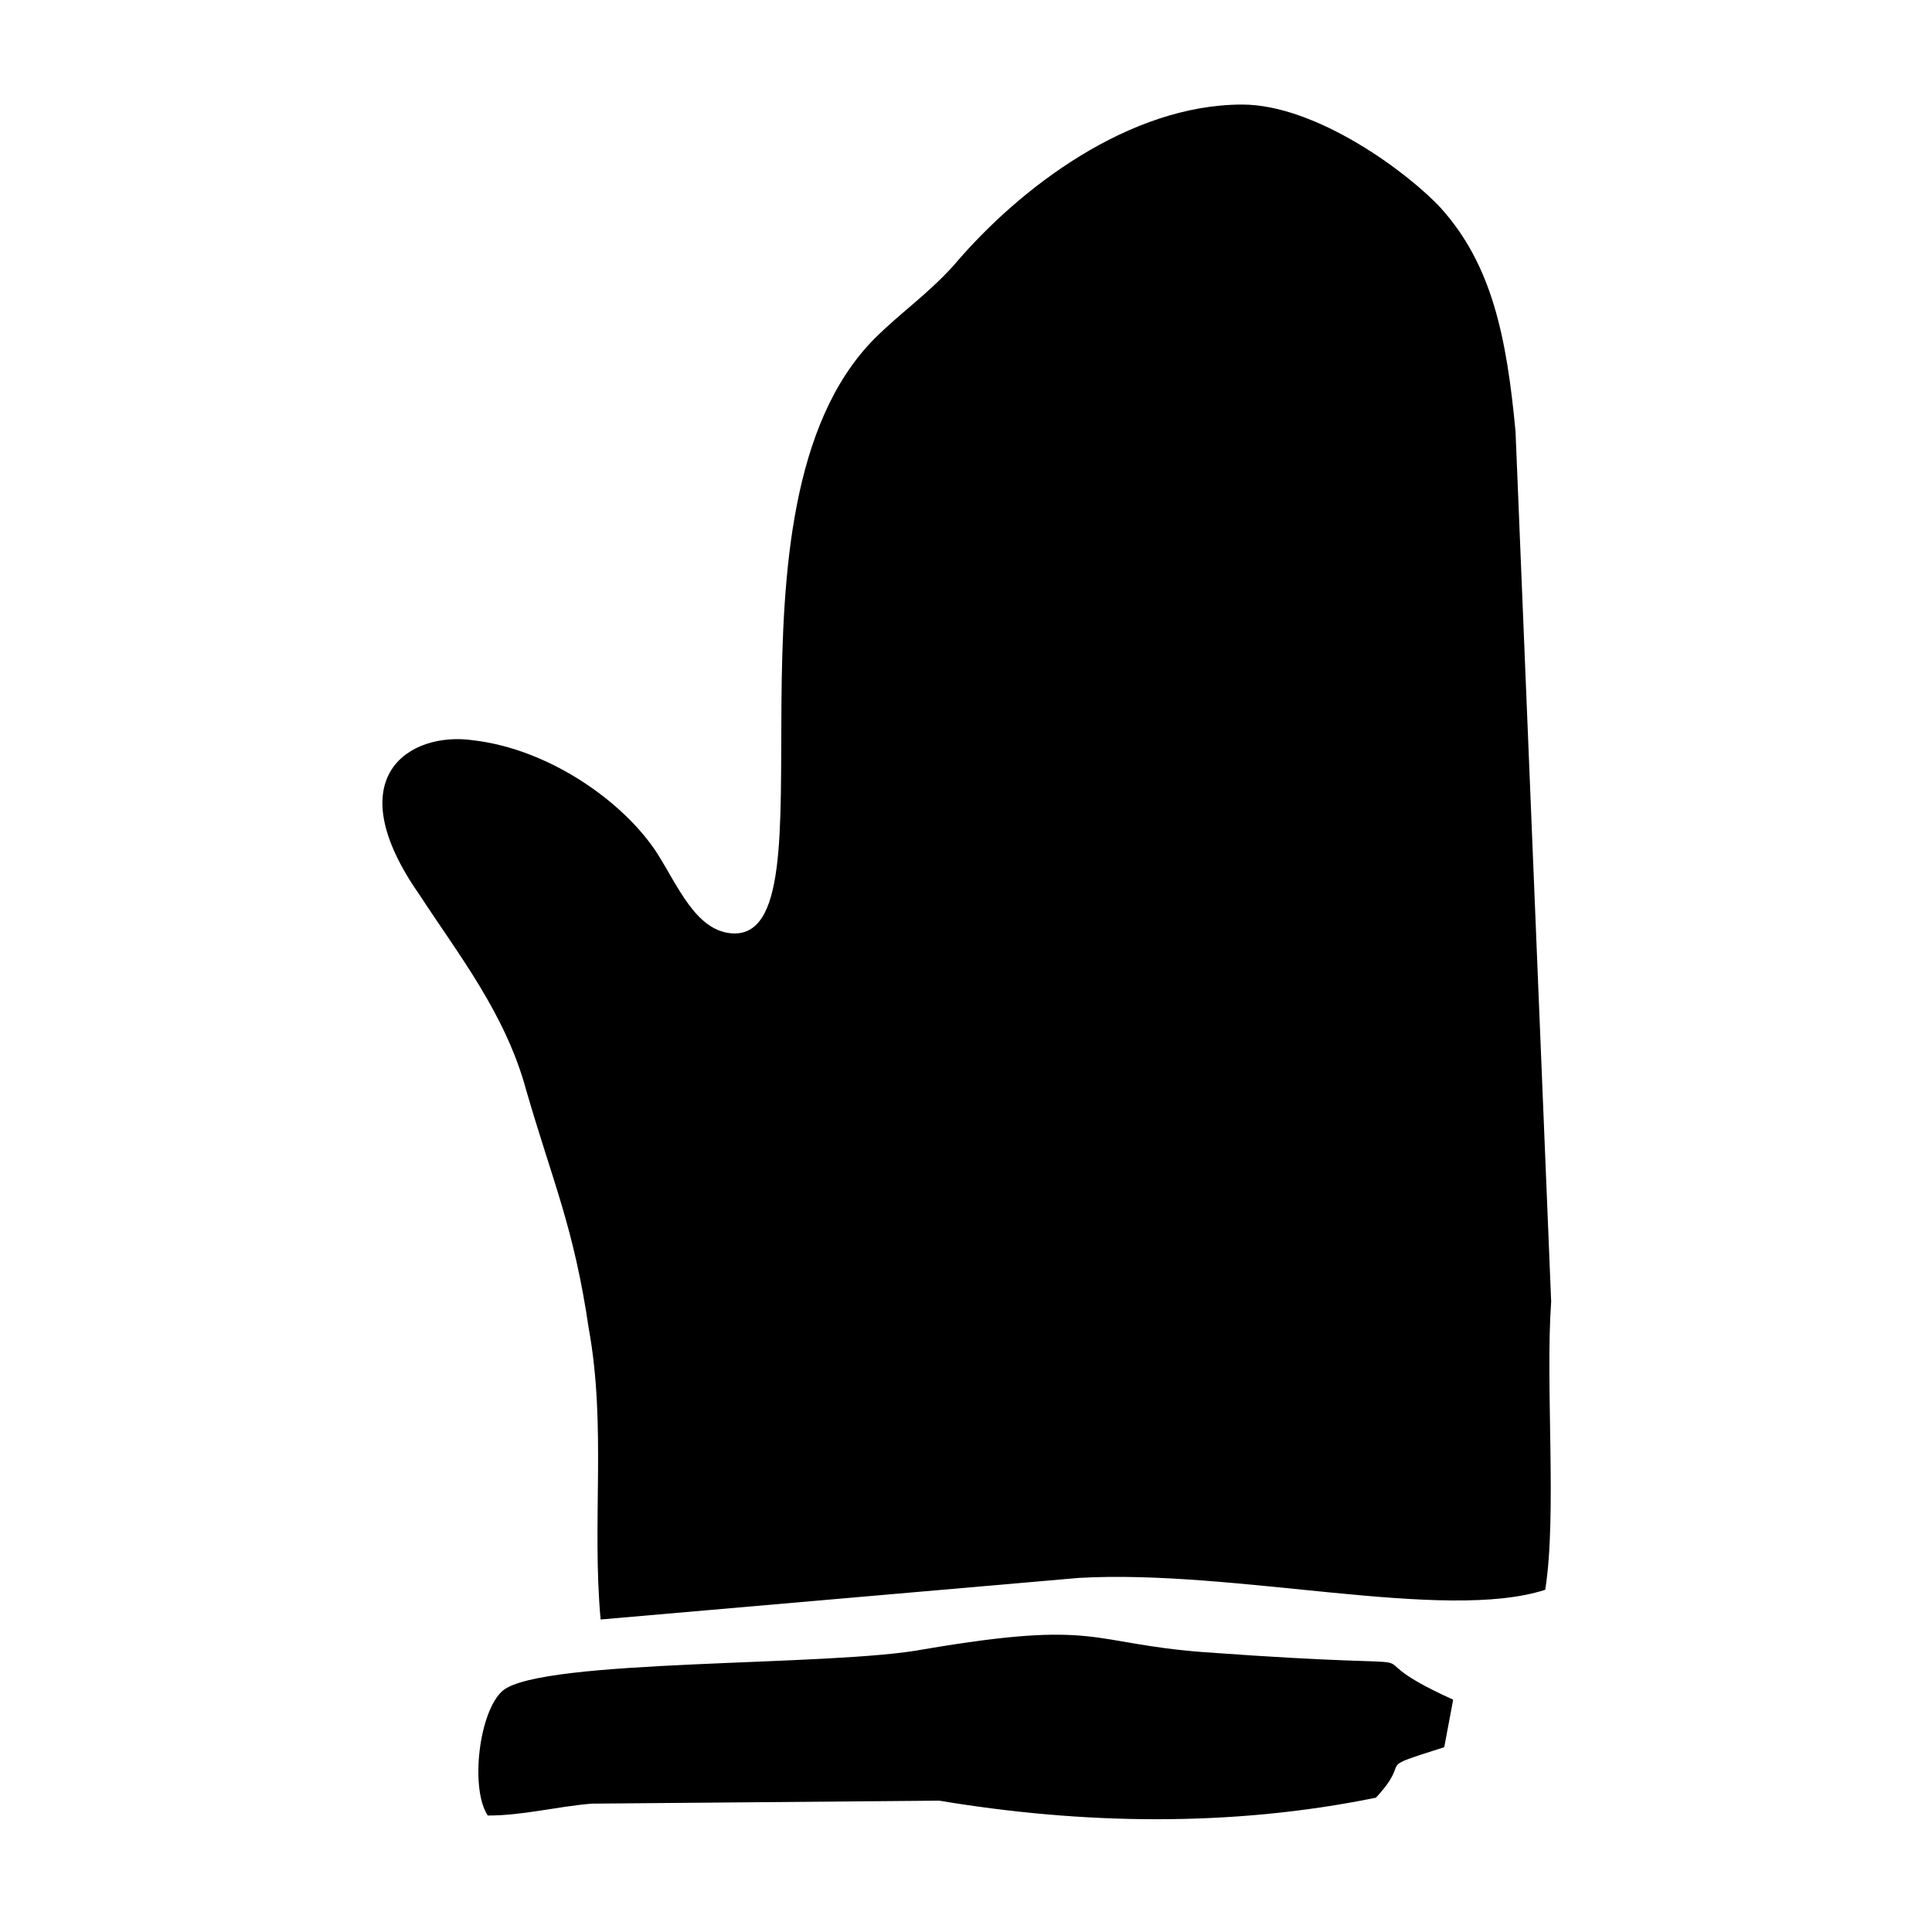
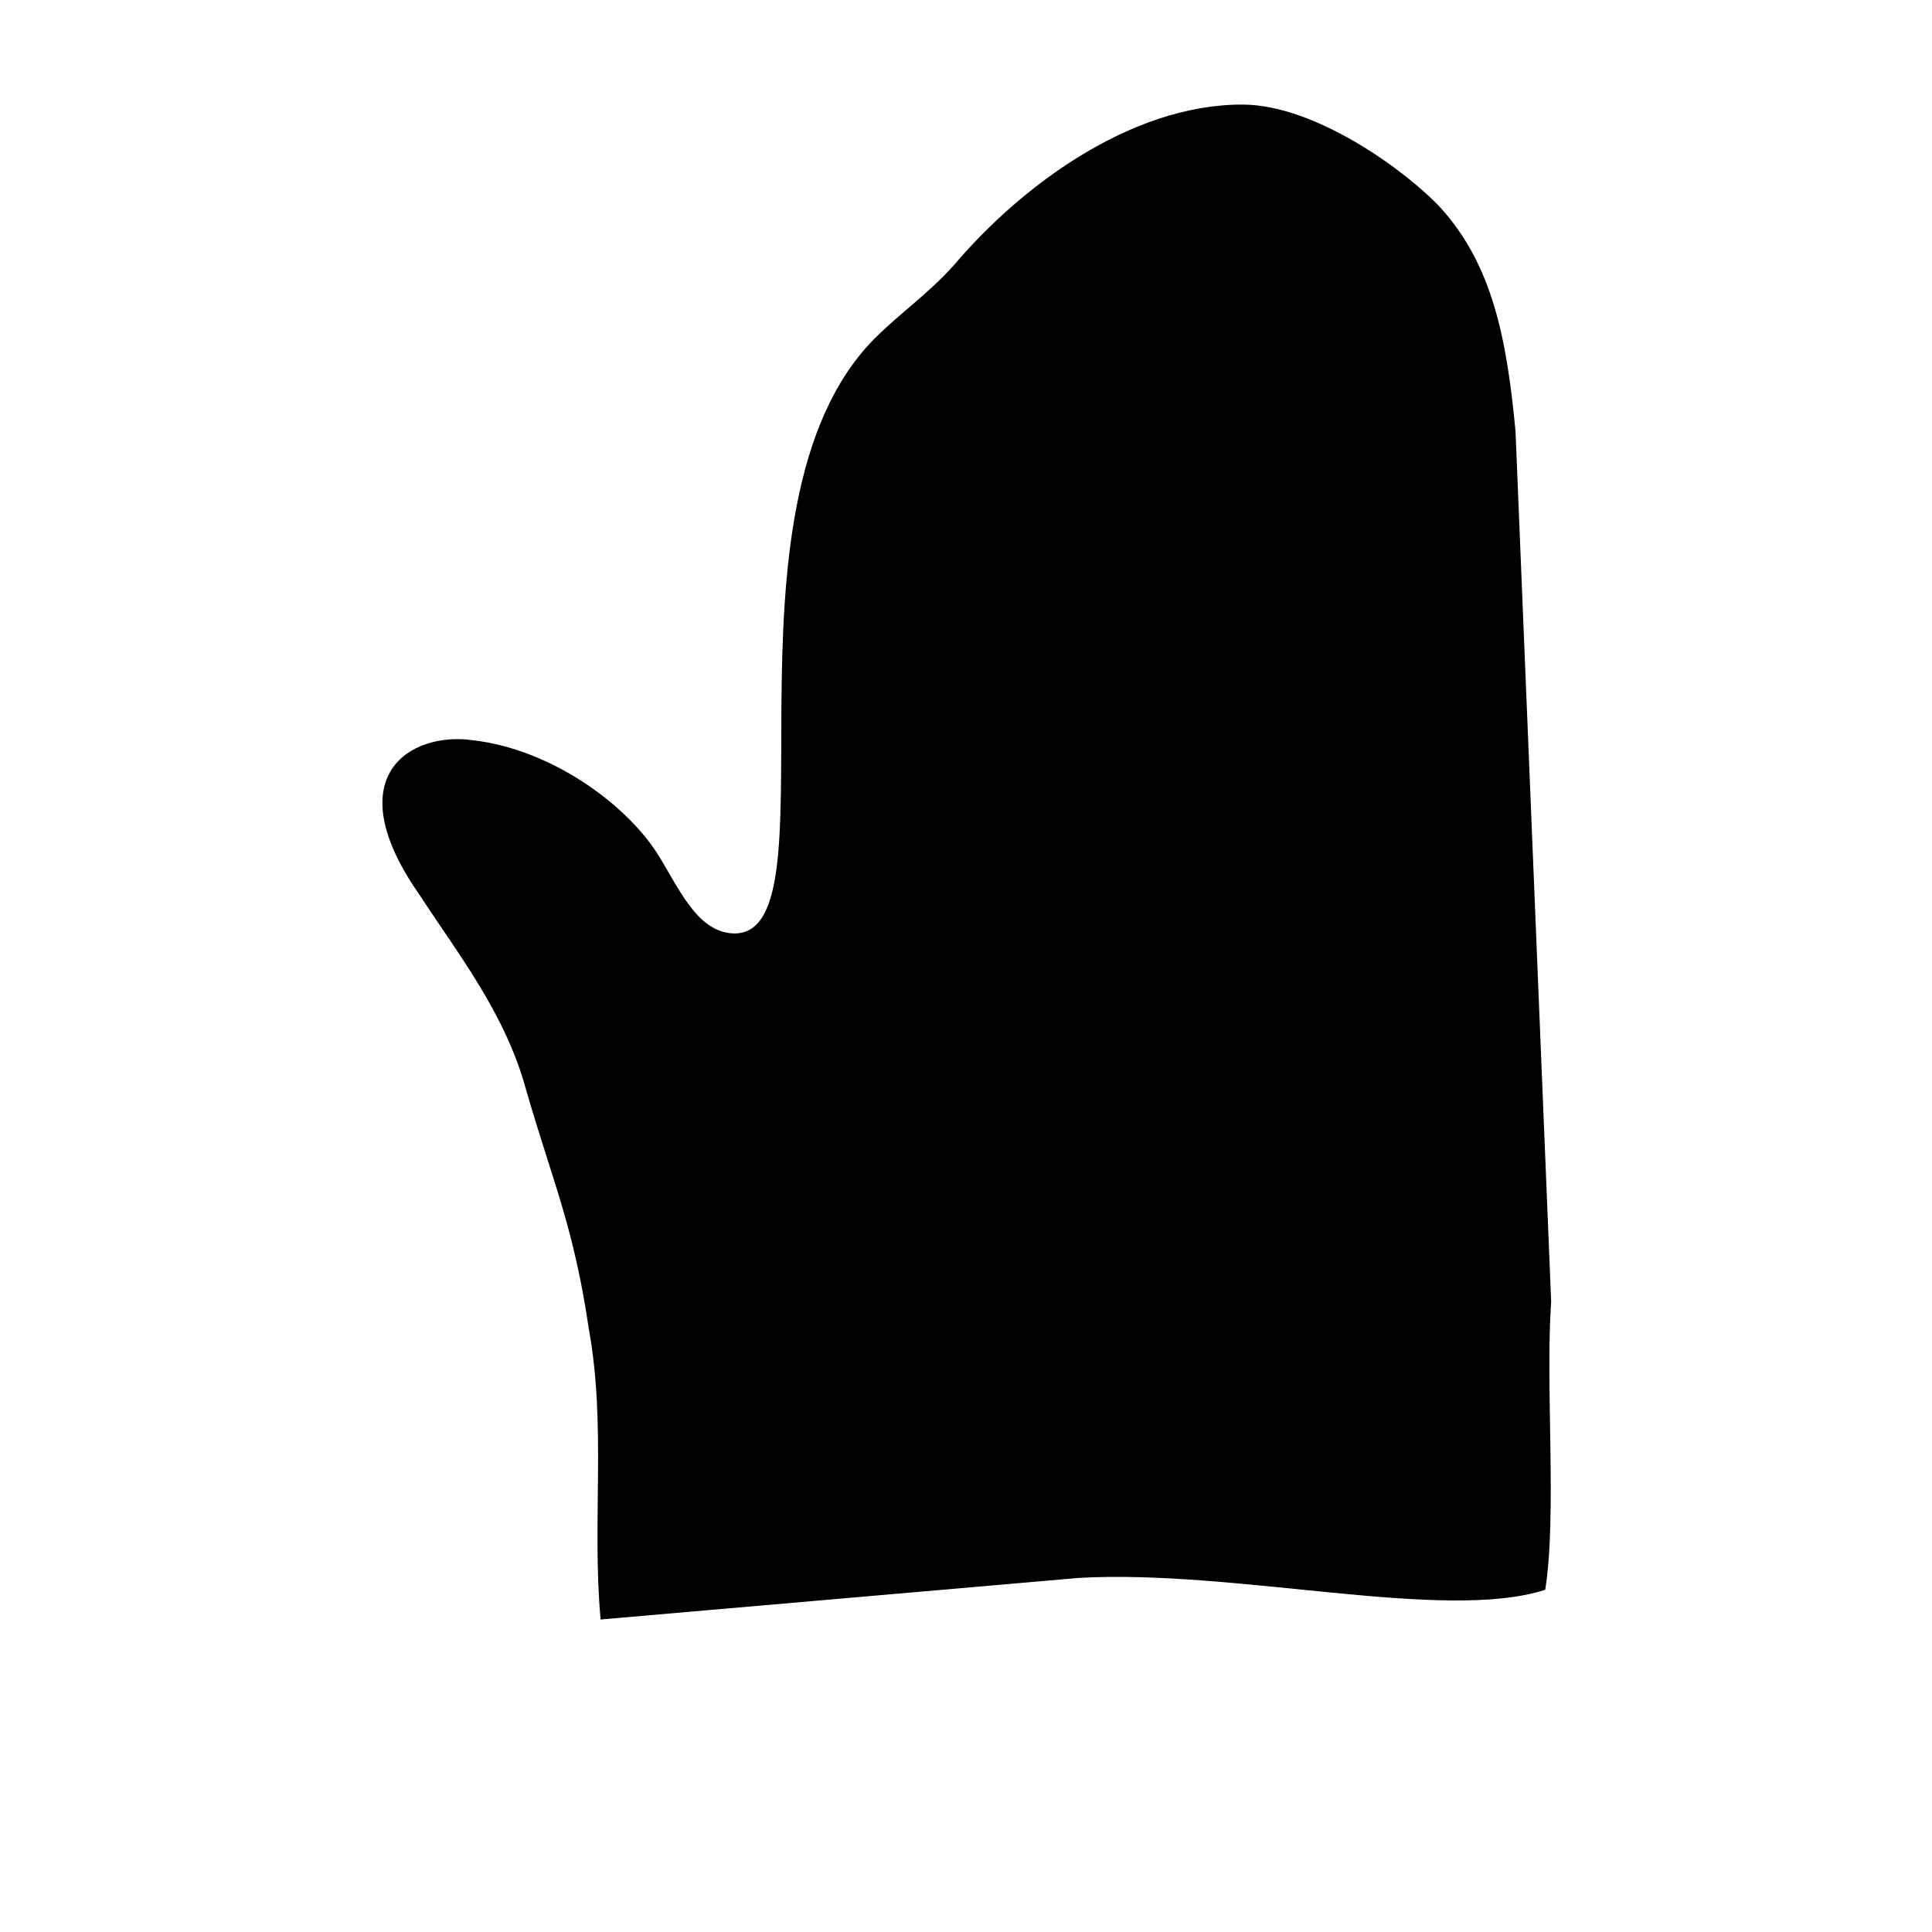
<svg xmlns="http://www.w3.org/2000/svg" fill="#000000" width="800px" height="800px" version="1.1" viewBox="144 144 512 512">
  <g fill-rule="evenodd">
    <path d="m283.49 433.06c7.086 24.402 12.594 36.211 16.531 62.977 4.723 25.977 0.789 51.168 3.148 77.145l126.74-11.02c41.723-2.363 96.824 11.809 123.59 3.148 3.148-19.68 0-54.316 1.574-76.359l-9.445-230.65c-2.363-25.191-6.297-44.082-19.68-59.039-8.66-9.445-33.062-27.551-52.742-27.551-29.914 0-59.039 22.043-76.359 42.508-7.086 7.871-14.168 12.594-21.254 19.68-44.082 44.871-8.66 159.8-37.785 157.44-9.445-0.789-14.168-12.594-19.68-21.254-8.66-13.383-28.34-27.551-48.805-29.914-16.531-2.363-36.211 9.445-14.168 40.934 10.23 15.742 22.824 31.484 28.336 51.953z" />
-     <path d="m388.98 581.05c-24.402 4.723-101.55 2.363-111.78 11.02-6.297 5.512-8.66 25.977-3.938 33.062 9.445 0 18.105-2.363 27.551-3.148l92.102-0.789c37.785 6.297 77.145 7.086 115.72-0.789 10.234-11.02-1.574-7.086 18.105-13.383l2.363-12.594c-33.062-14.957 9.445-7.086-66.125-12.594-30.699-2.359-27.551-8.656-73.996-0.785z" />
  </g>
</svg>